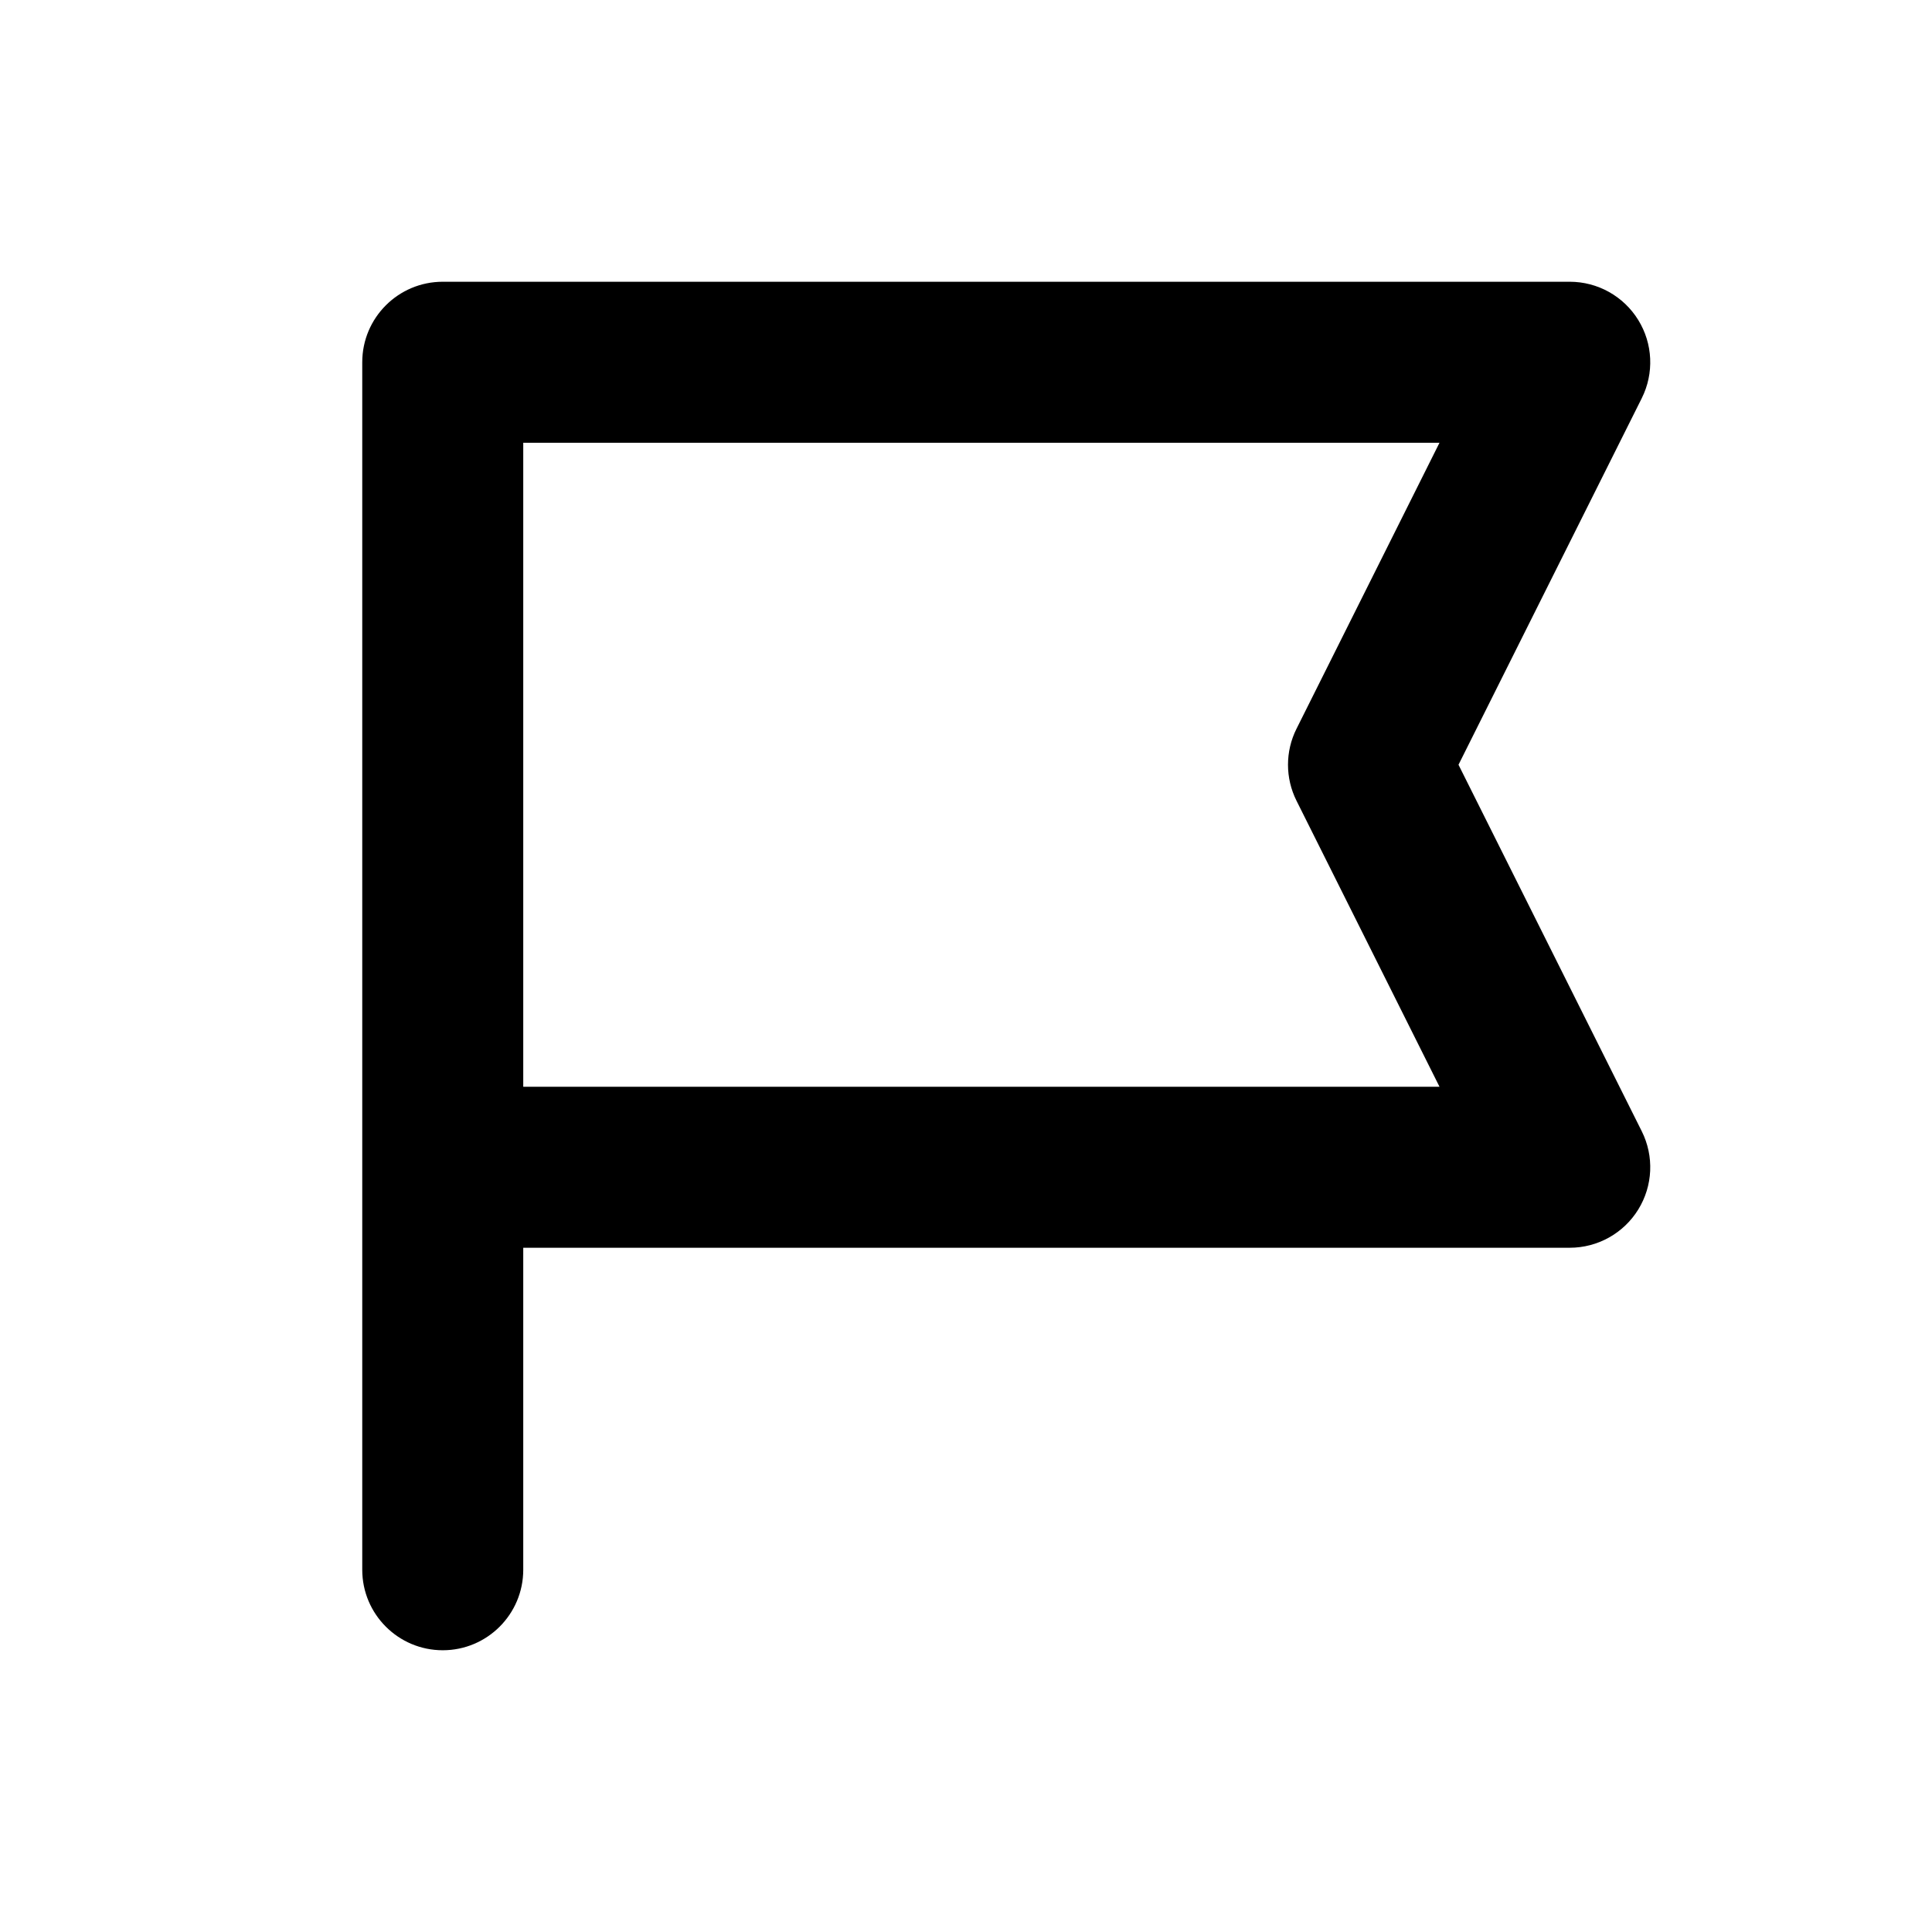
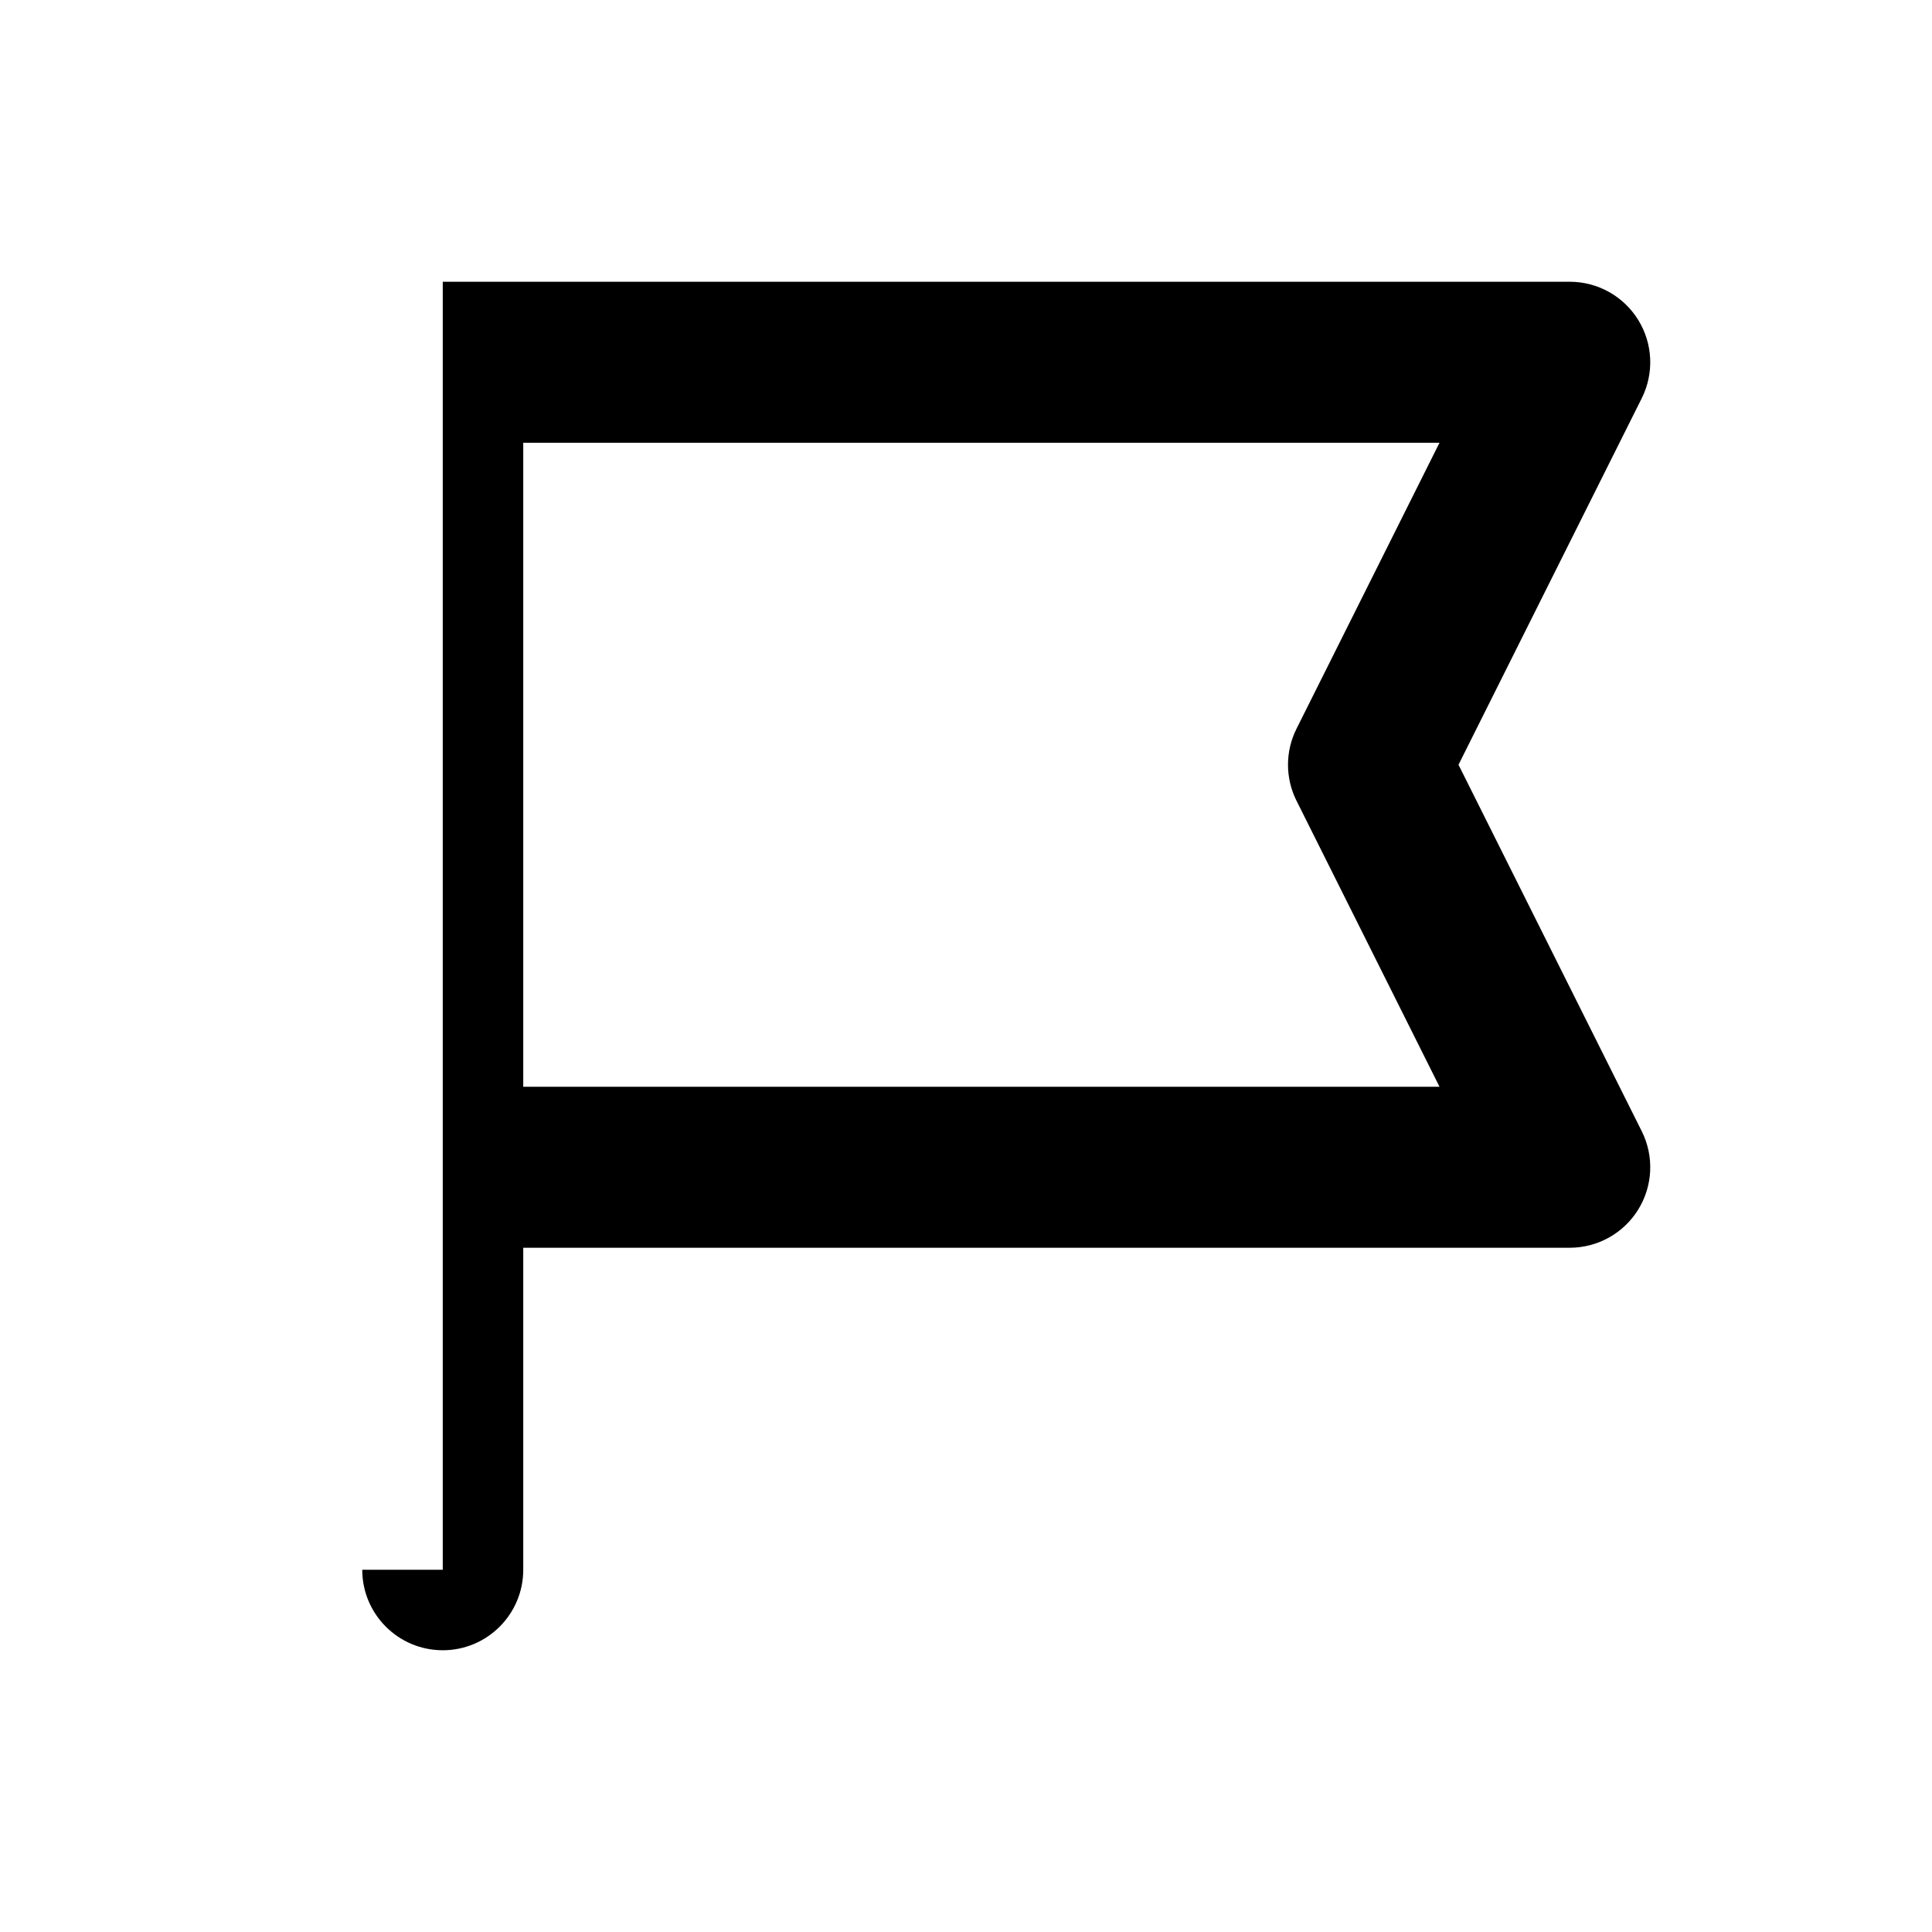
<svg xmlns="http://www.w3.org/2000/svg" version="1.1" id="Layer_1" x="0px" y="0px" width="1440px" height="1440px" viewBox="0 0 144 144" style="enable-background:new 0 0 144 144;" xml:space="preserve">
  <style type="text/css">
	.st0{fill:#FFFFFF;}
</style>
-   <rect class="st0" width="144" height="144" />
-   <path d="M27,117c0,3.313,2.687,6,6,6s6-2.687,6-6V93h78c2.079,0,4.011-1.077,5.104-2.846  c1.094-1.769,1.193-3.978,0.263-5.837L108.708,57l13.658-27.317  c0.931-1.86,0.831-4.069-0.263-5.837C121.011,22.077,119.079,21,117,21h-84  c-3.313,0-6,2.687-6,6V117z M96.634,59.683L107.292,81H39V33h68.292L96.634,54.317  C95.789,56.006,95.789,57.994,96.634,59.683z" />
+   <path d="M27,117c0,3.313,2.687,6,6,6s6-2.687,6-6V93h78c2.079,0,4.011-1.077,5.104-2.846  c1.094-1.769,1.193-3.978,0.263-5.837L108.708,57l13.658-27.317  c0.931-1.86,0.831-4.069-0.263-5.837C121.011,22.077,119.079,21,117,21h-84  V117z M96.634,59.683L107.292,81H39V33h68.292L96.634,54.317  C95.789,56.006,95.789,57.994,96.634,59.683z" />
</svg>